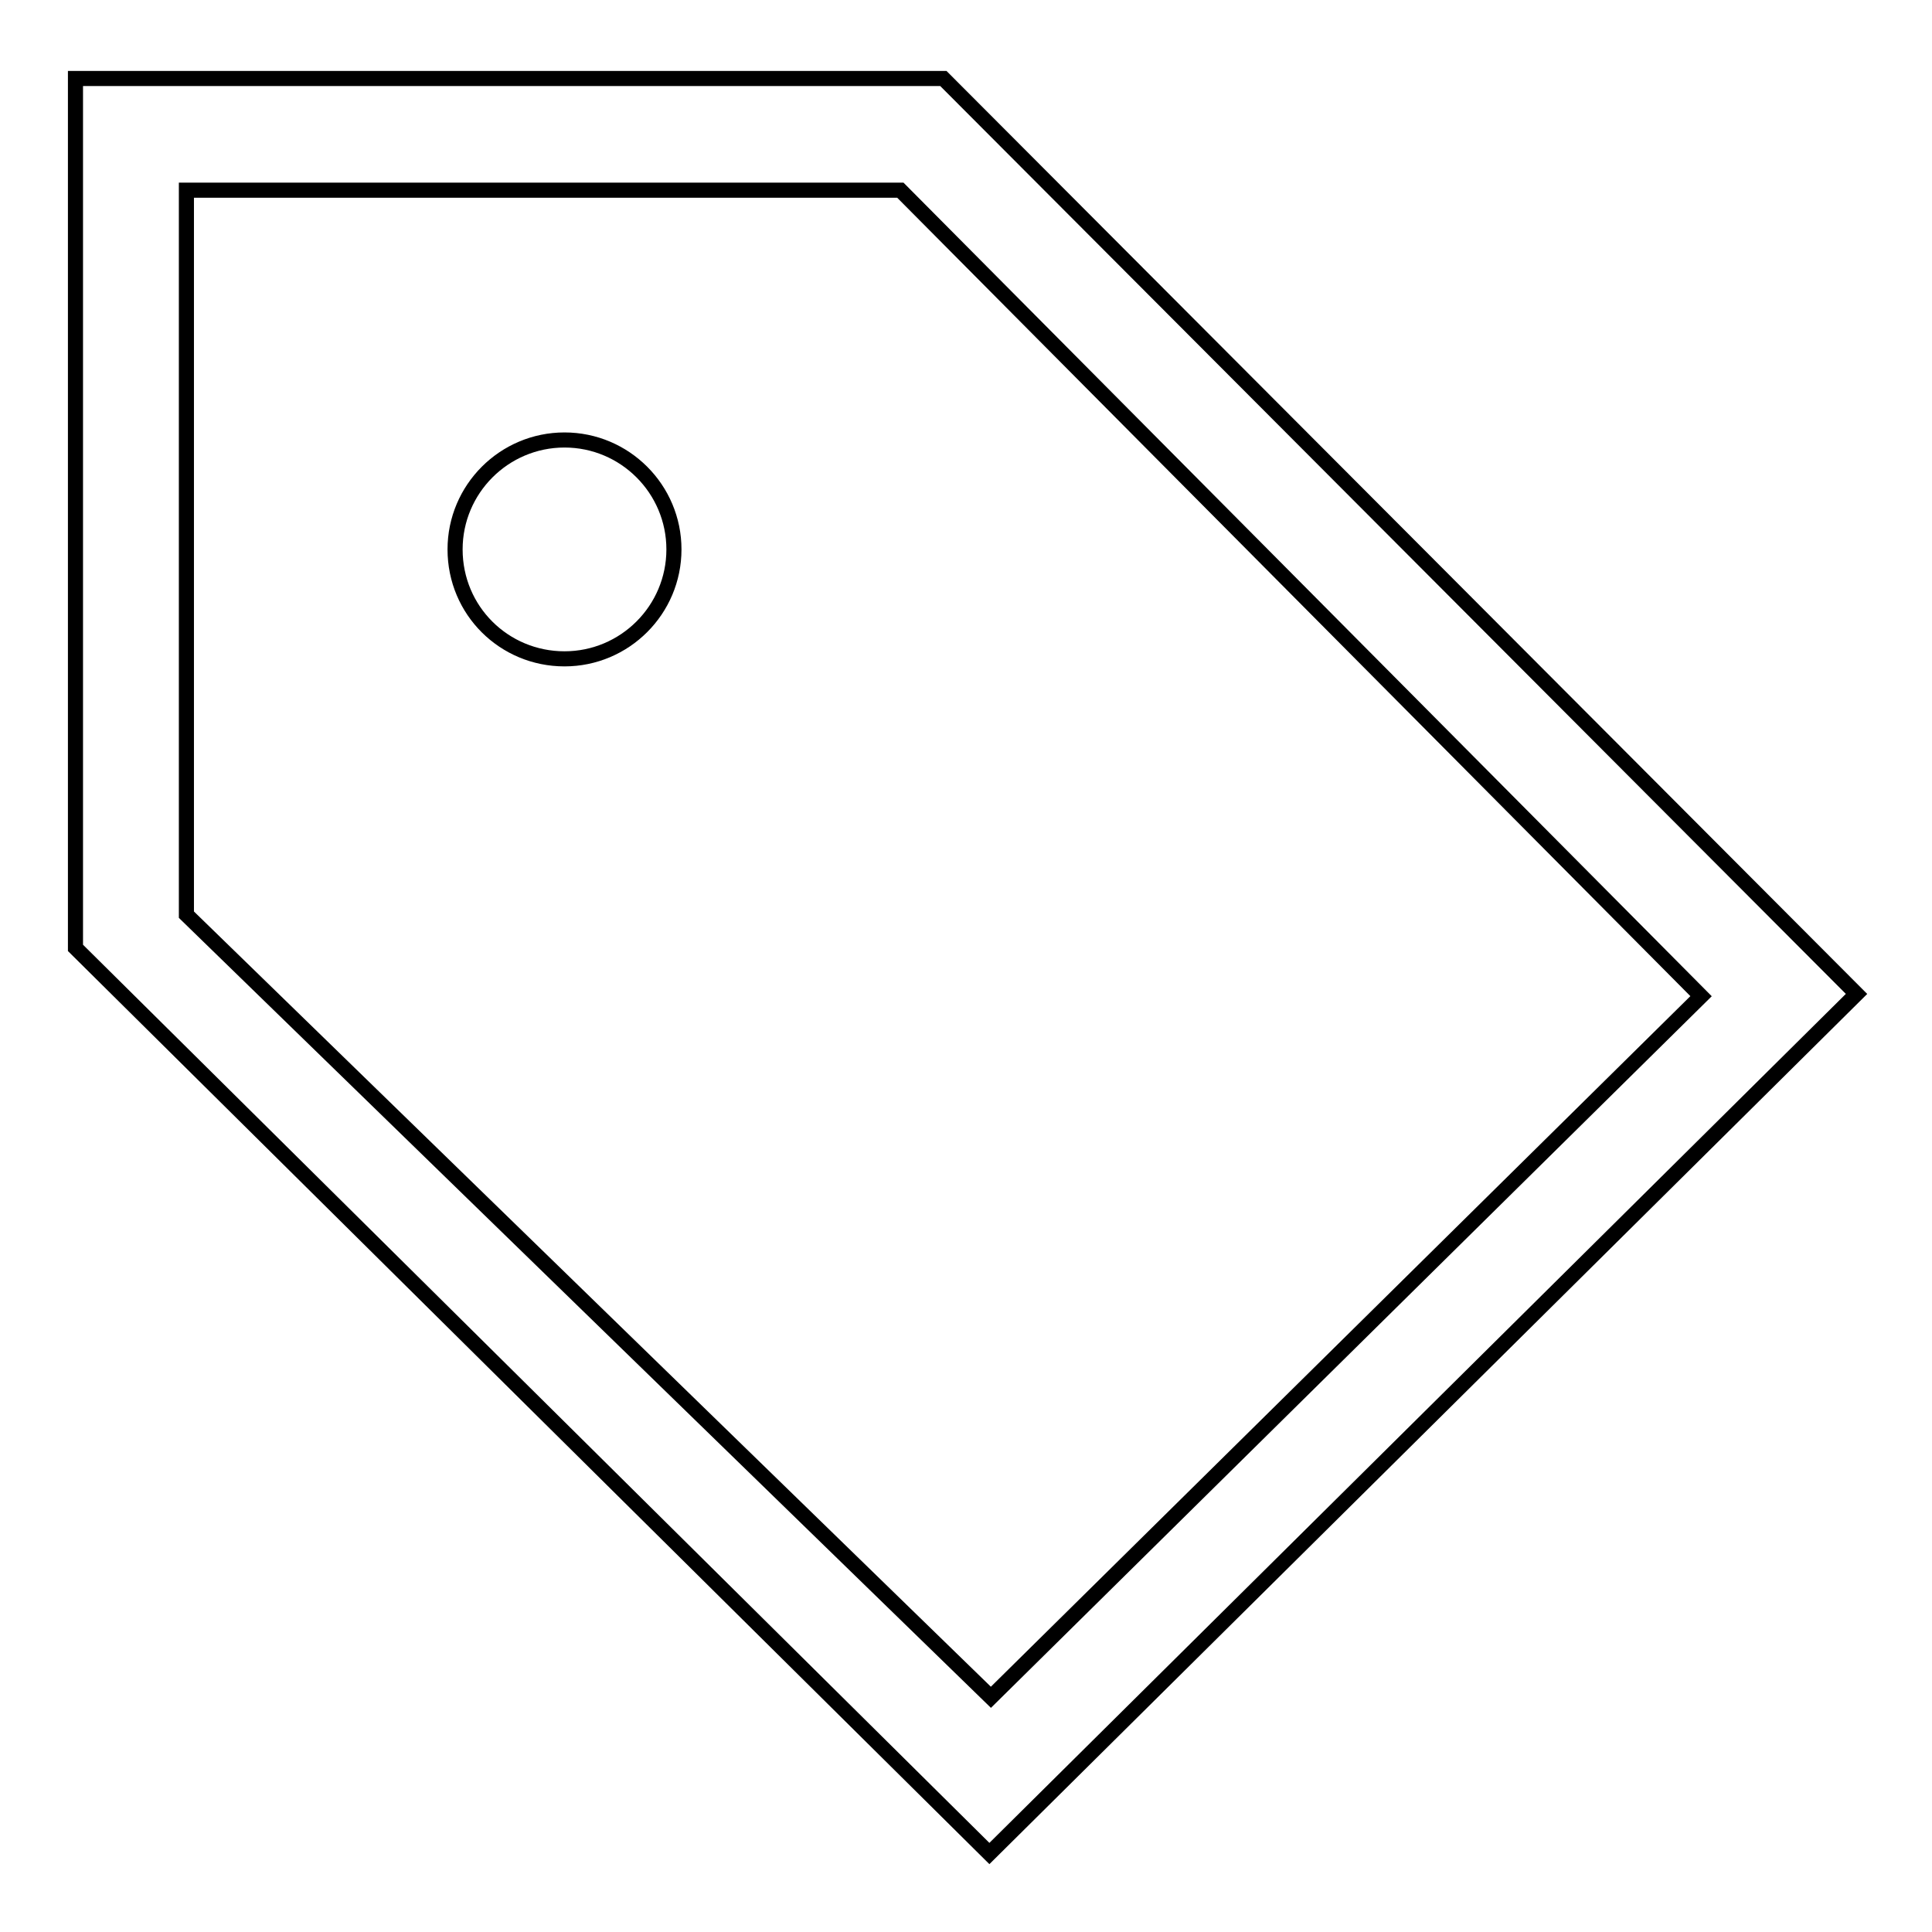
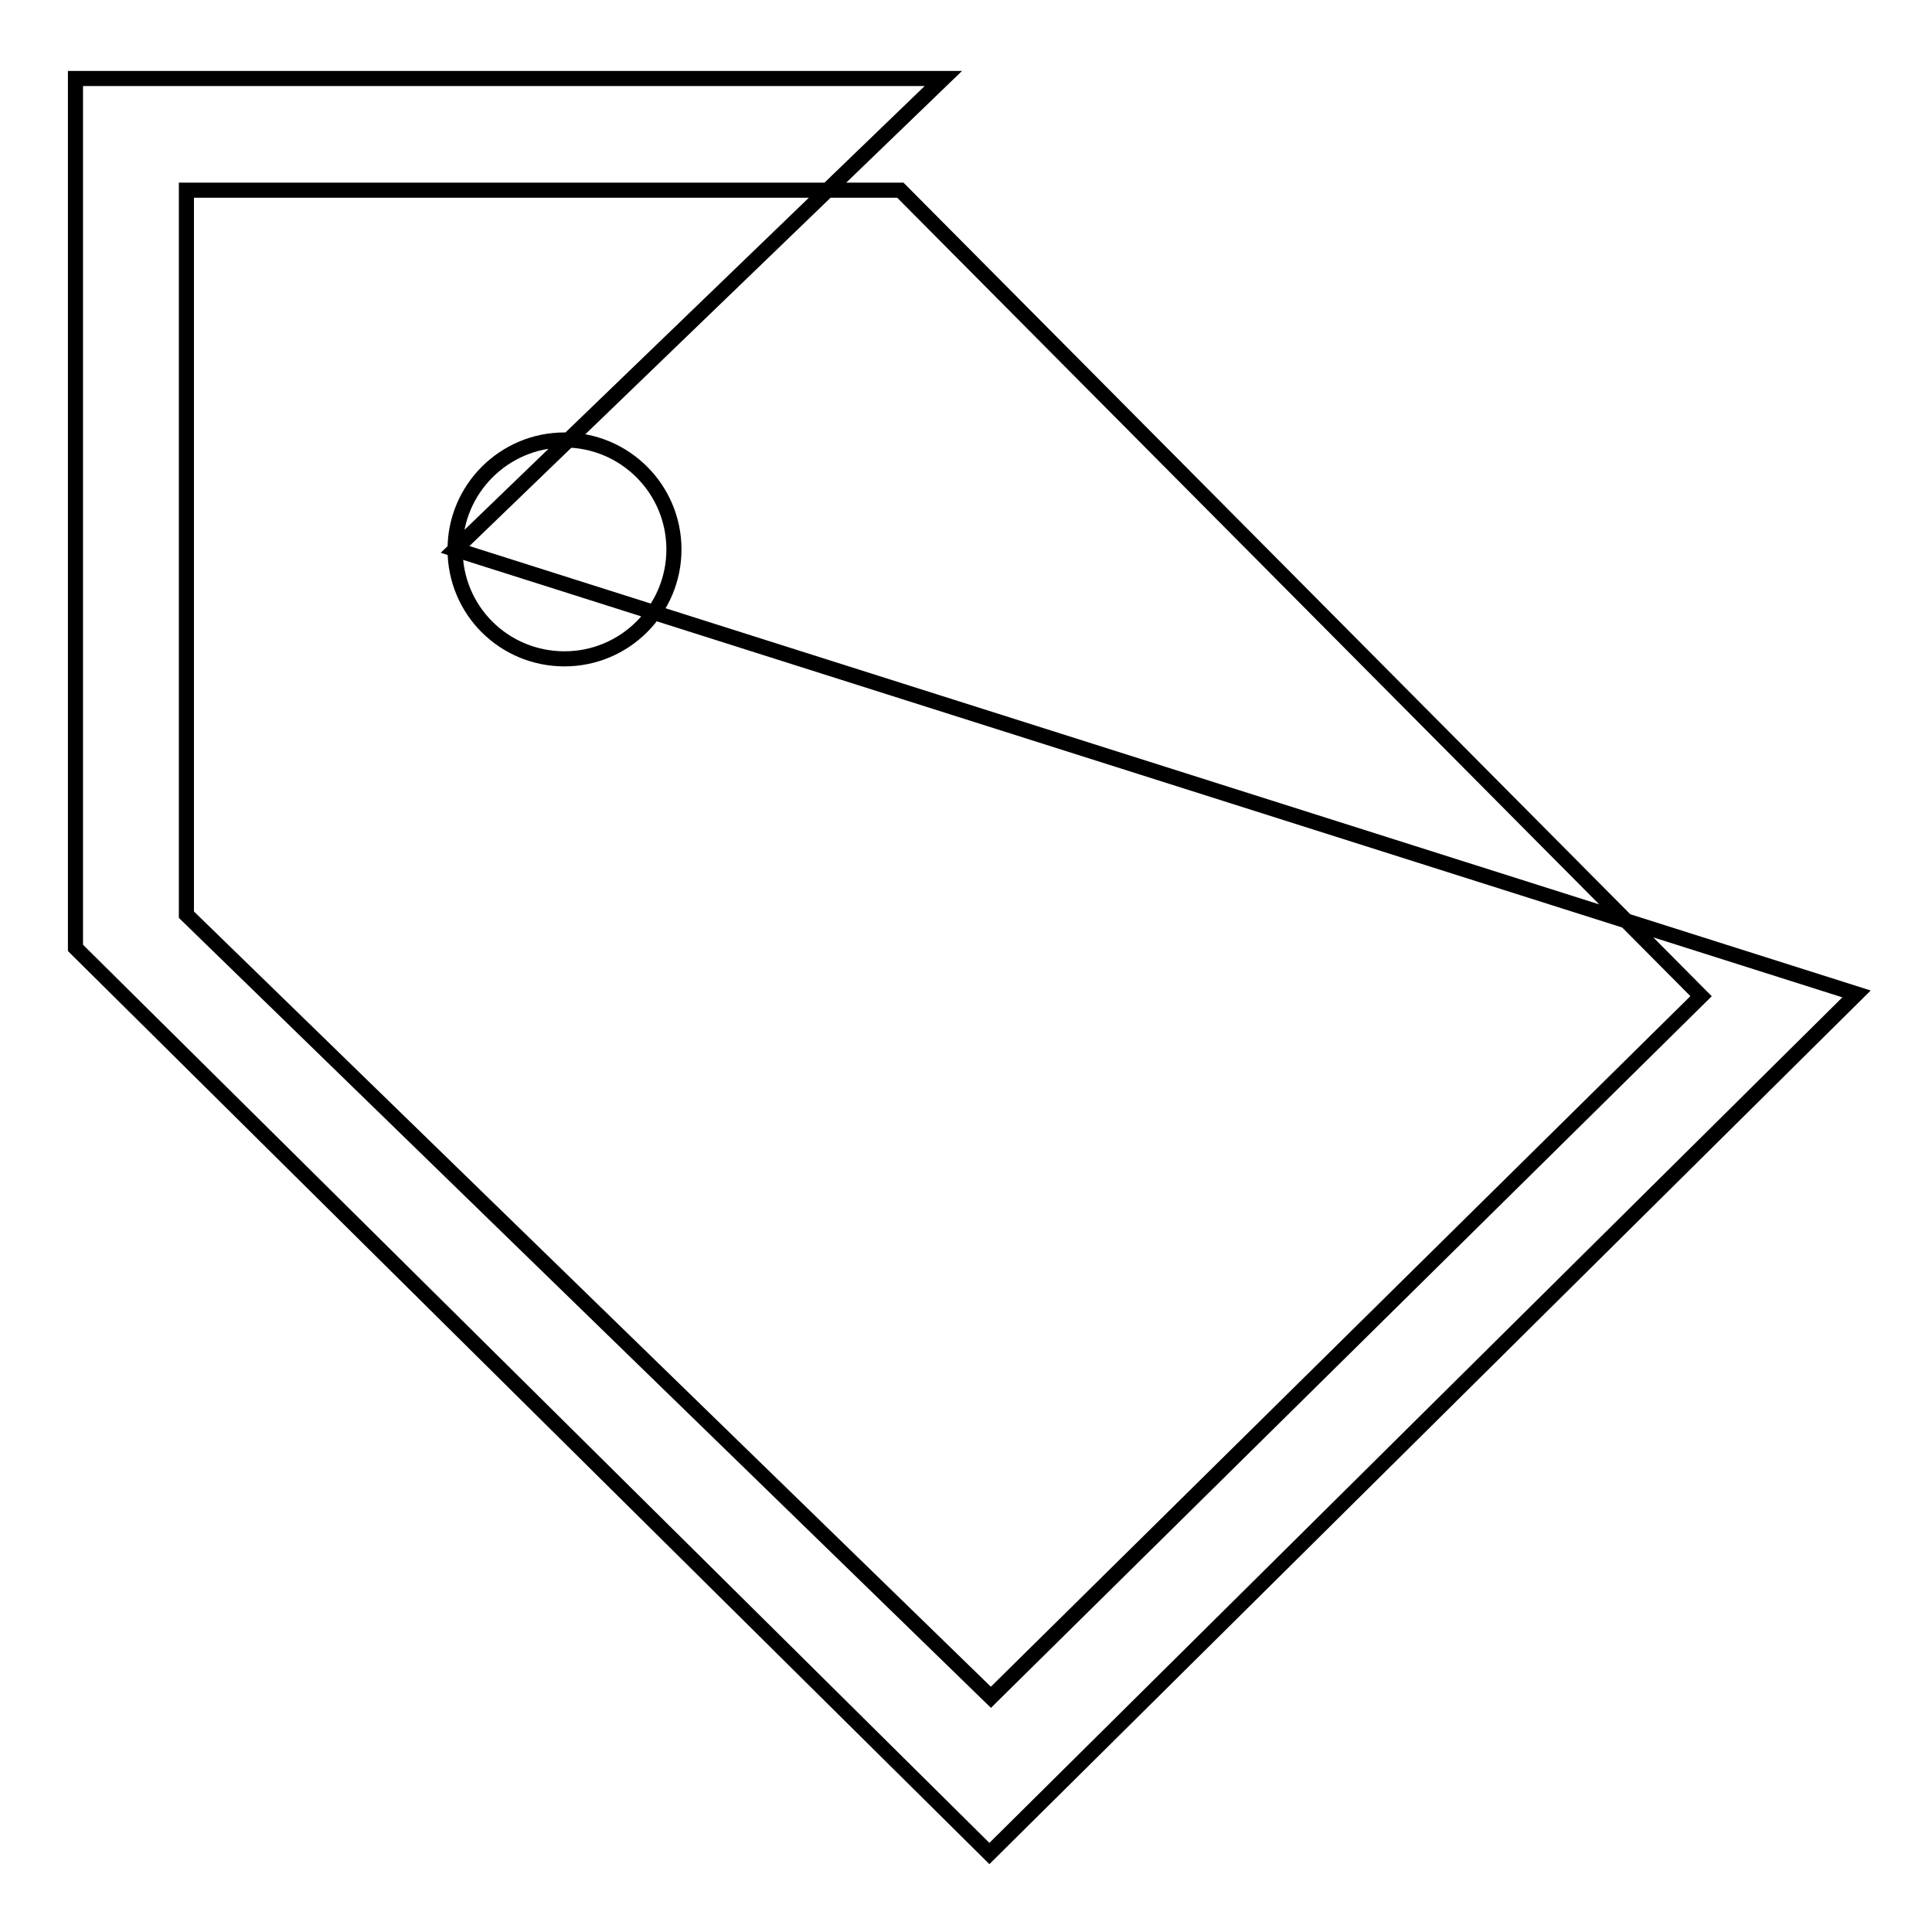
<svg xmlns="http://www.w3.org/2000/svg" version="1.1" x="0px" y="0px" viewBox="0 0 256 256" enable-background="new 0 0 256 256" xml:space="preserve">
  <g>
-     <path stroke-width="2" fill-opacity="0" stroke="#000000" d="M60.3,72.8c0-8,6.5-14.5,14.5-14.5s14.5,6.5,14.5,14.5c0,8-6.5,14.5-14.5,14.5S60.3,80.9,60.3,72.8 L60.3,72.8z M246,131.7L125,10.4H10v115.2l121.1,120L246,131.7L246,131.7z M131.3,224.9L24.7,121.2v-96h94.6l106.1,106.8 L131.3,224.9L131.3,224.9z" />
+     <path stroke-width="2" fill-opacity="0" stroke="#000000" d="M60.3,72.8c0-8,6.5-14.5,14.5-14.5s14.5,6.5,14.5,14.5c0,8-6.5,14.5-14.5,14.5S60.3,80.9,60.3,72.8 L60.3,72.8z L125,10.4H10v115.2l121.1,120L246,131.7L246,131.7z M131.3,224.9L24.7,121.2v-96h94.6l106.1,106.8 L131.3,224.9L131.3,224.9z" />
  </g>
</svg>